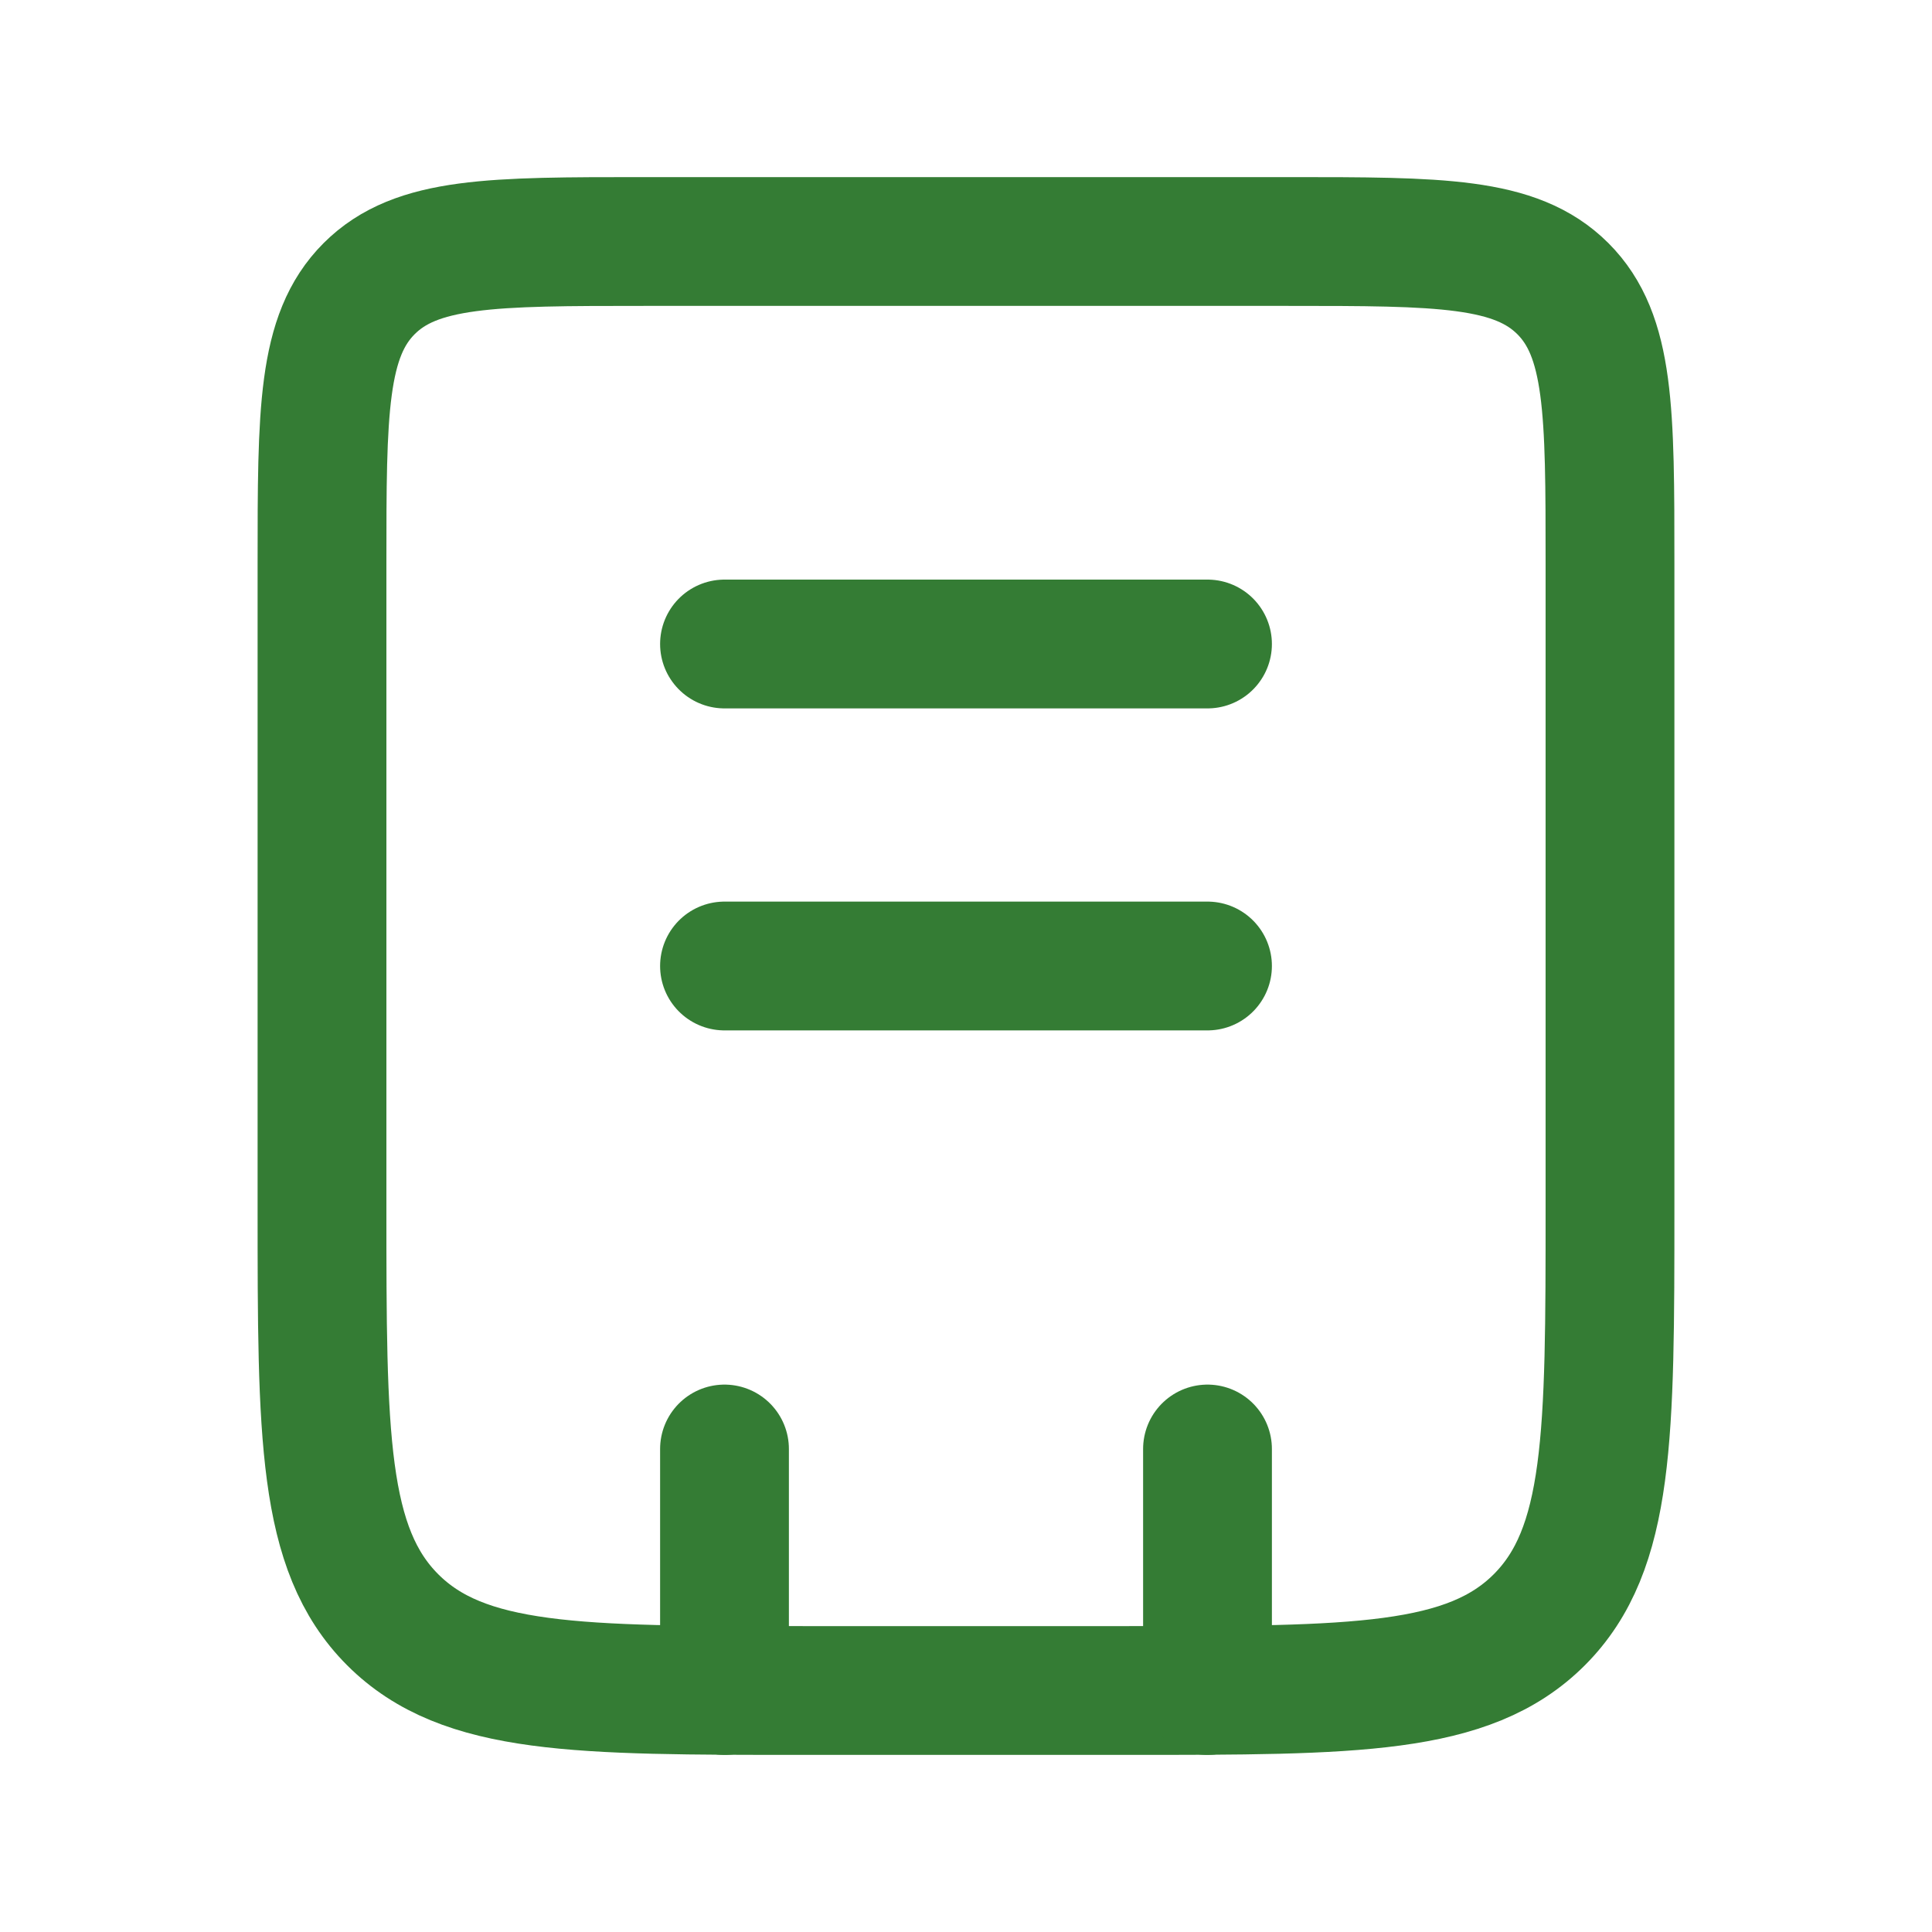
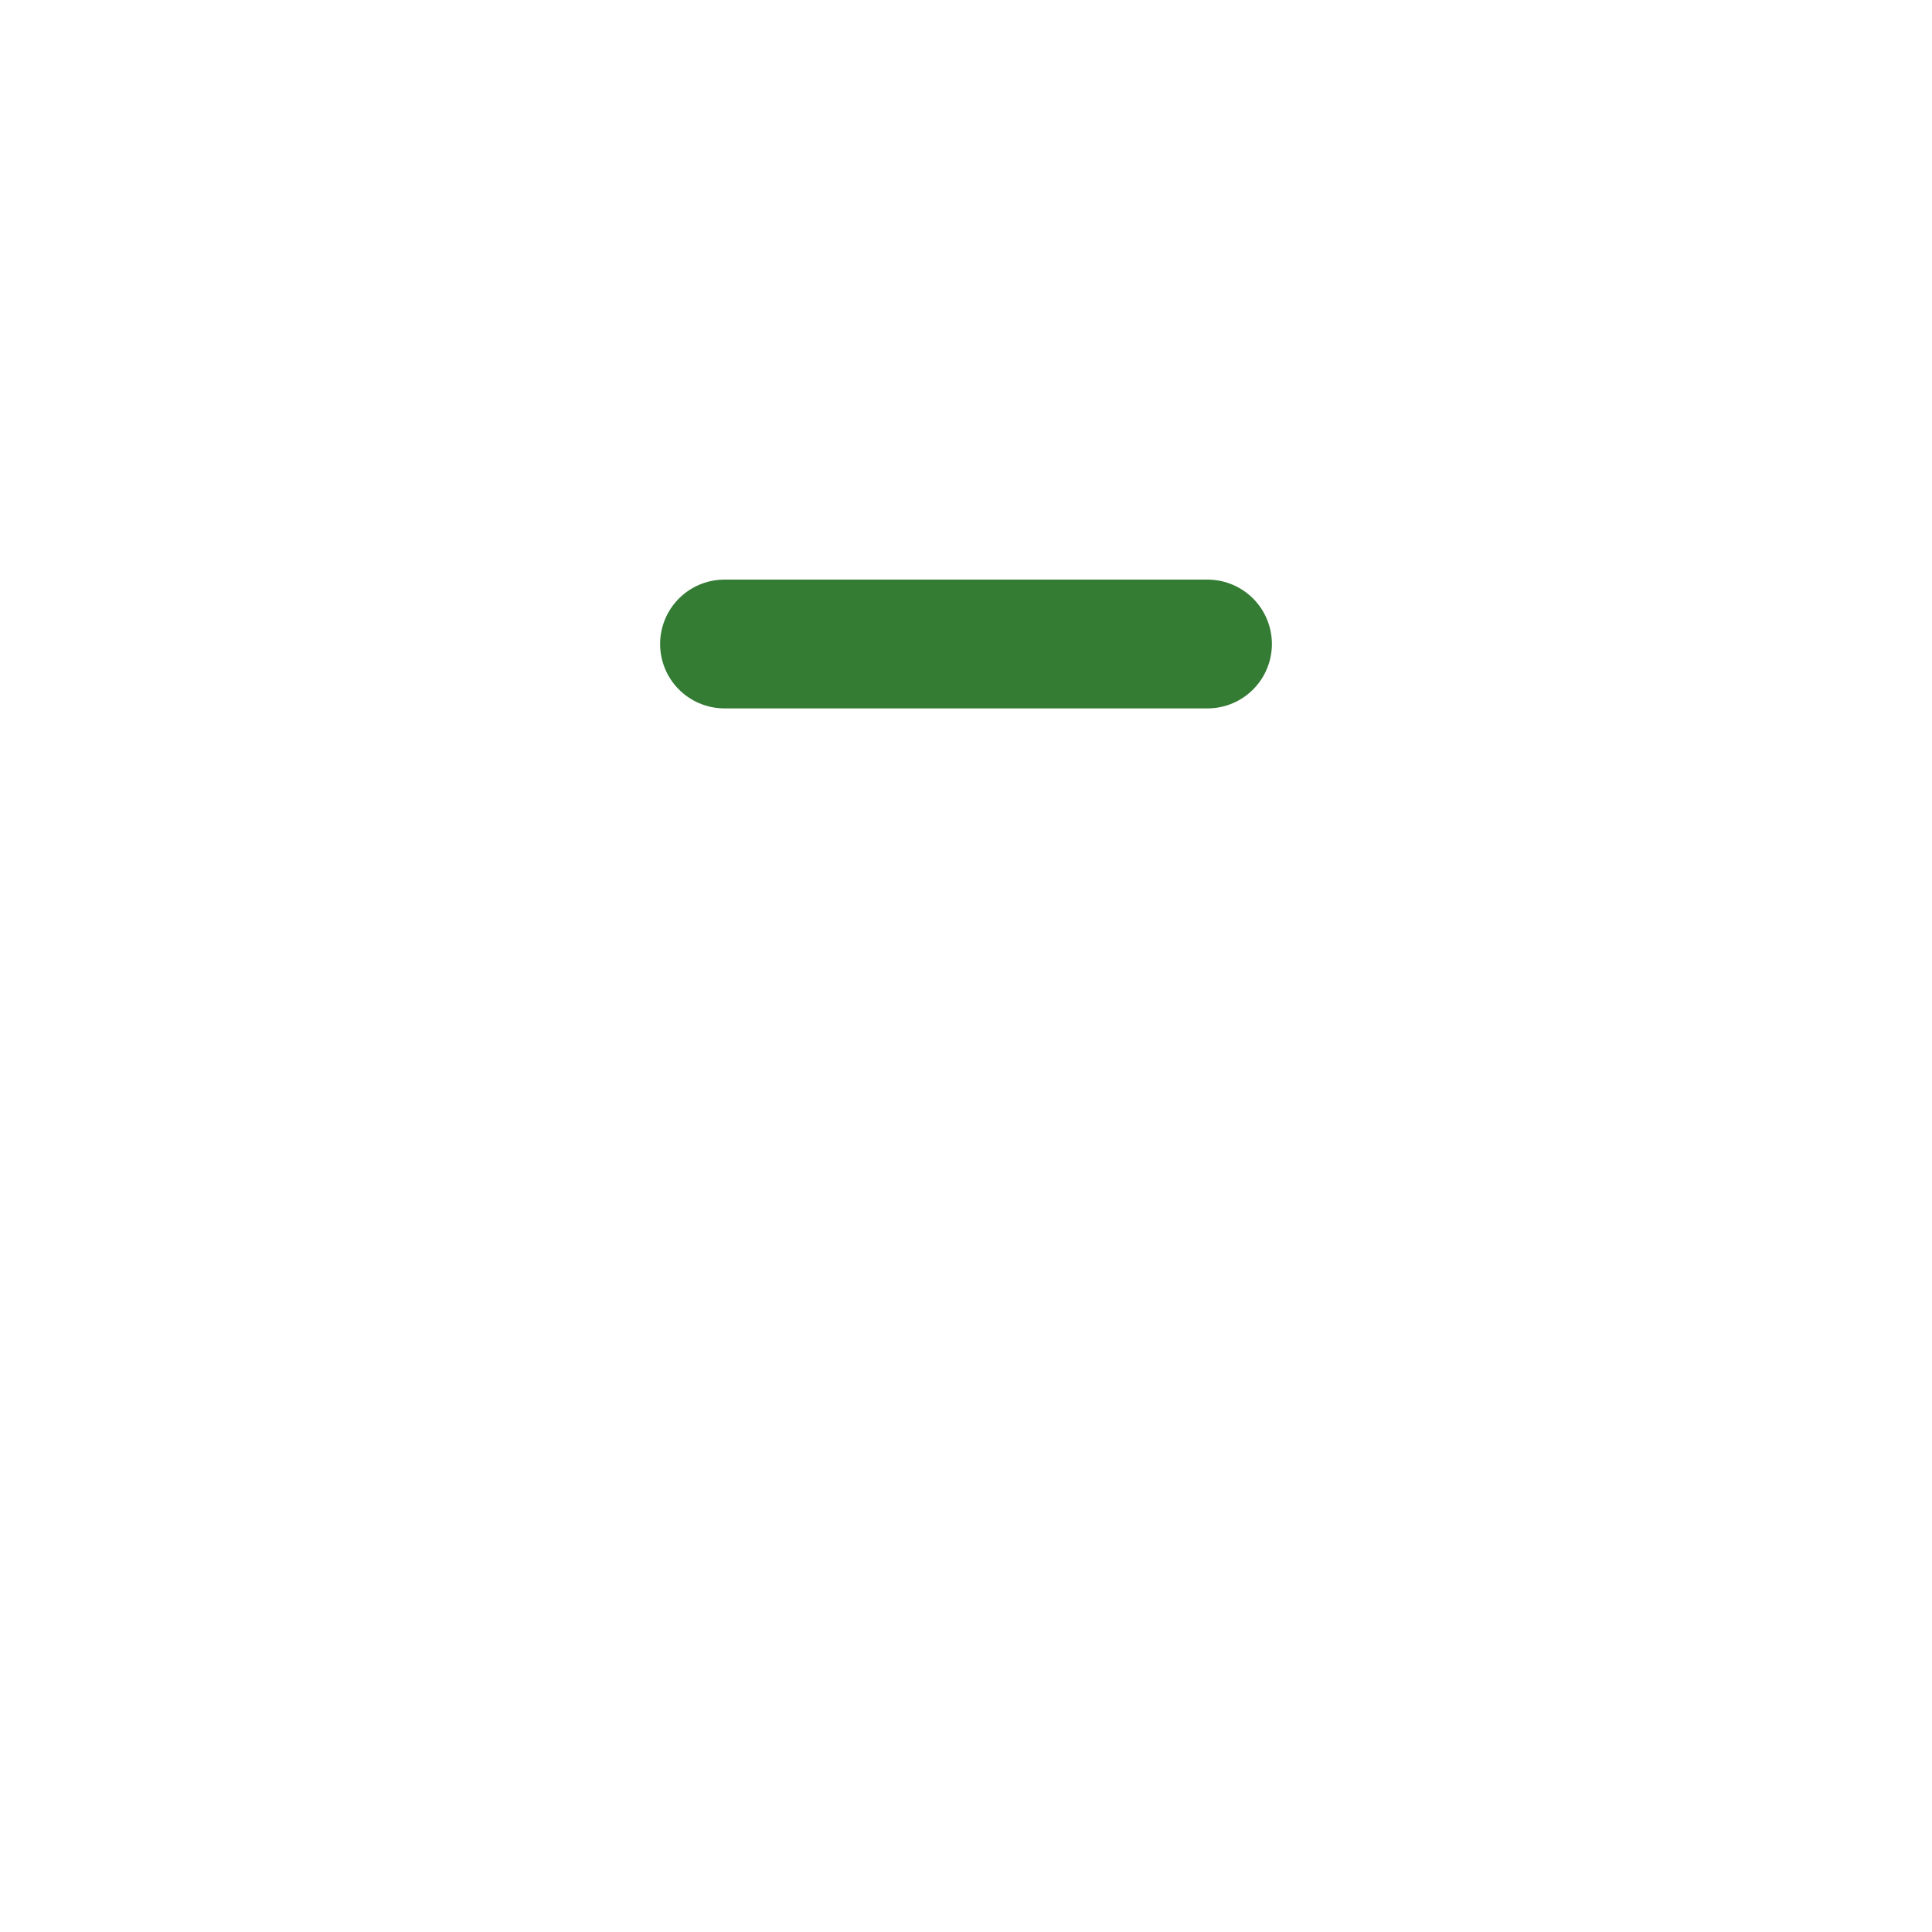
<svg xmlns="http://www.w3.org/2000/svg" width="30" height="30" viewBox="0 0 30 30" fill="none">
-   <path d="M5 8.75C5 6.393 5 5.214 5.732 4.482C6.464 3.75 7.643 3.75 10 3.75H20C22.357 3.75 23.535 3.75 24.268 4.482C25 5.214 25 6.393 25 8.75V18.75C25 22.285 25 24.053 23.902 25.152C22.803 26.25 21.035 26.25 17.5 26.25H12.5C8.964 26.25 7.197 26.25 6.098 25.152C5 24.053 5 22.285 5 18.75V8.75Z" stroke="#347C34" stroke-width="2" />
-   <path d="M18.75 22.5V26.25M11.25 22.5V26.25" stroke="#347C34" stroke-width="2" stroke-linecap="round" />
  <path d="M11.25 10H18.75" stroke="#347C34" stroke-width="2" stroke-linecap="round" />
-   <path d="M11.25 15H18.75" stroke="#347C34" stroke-width="2" stroke-linecap="round" />
</svg>